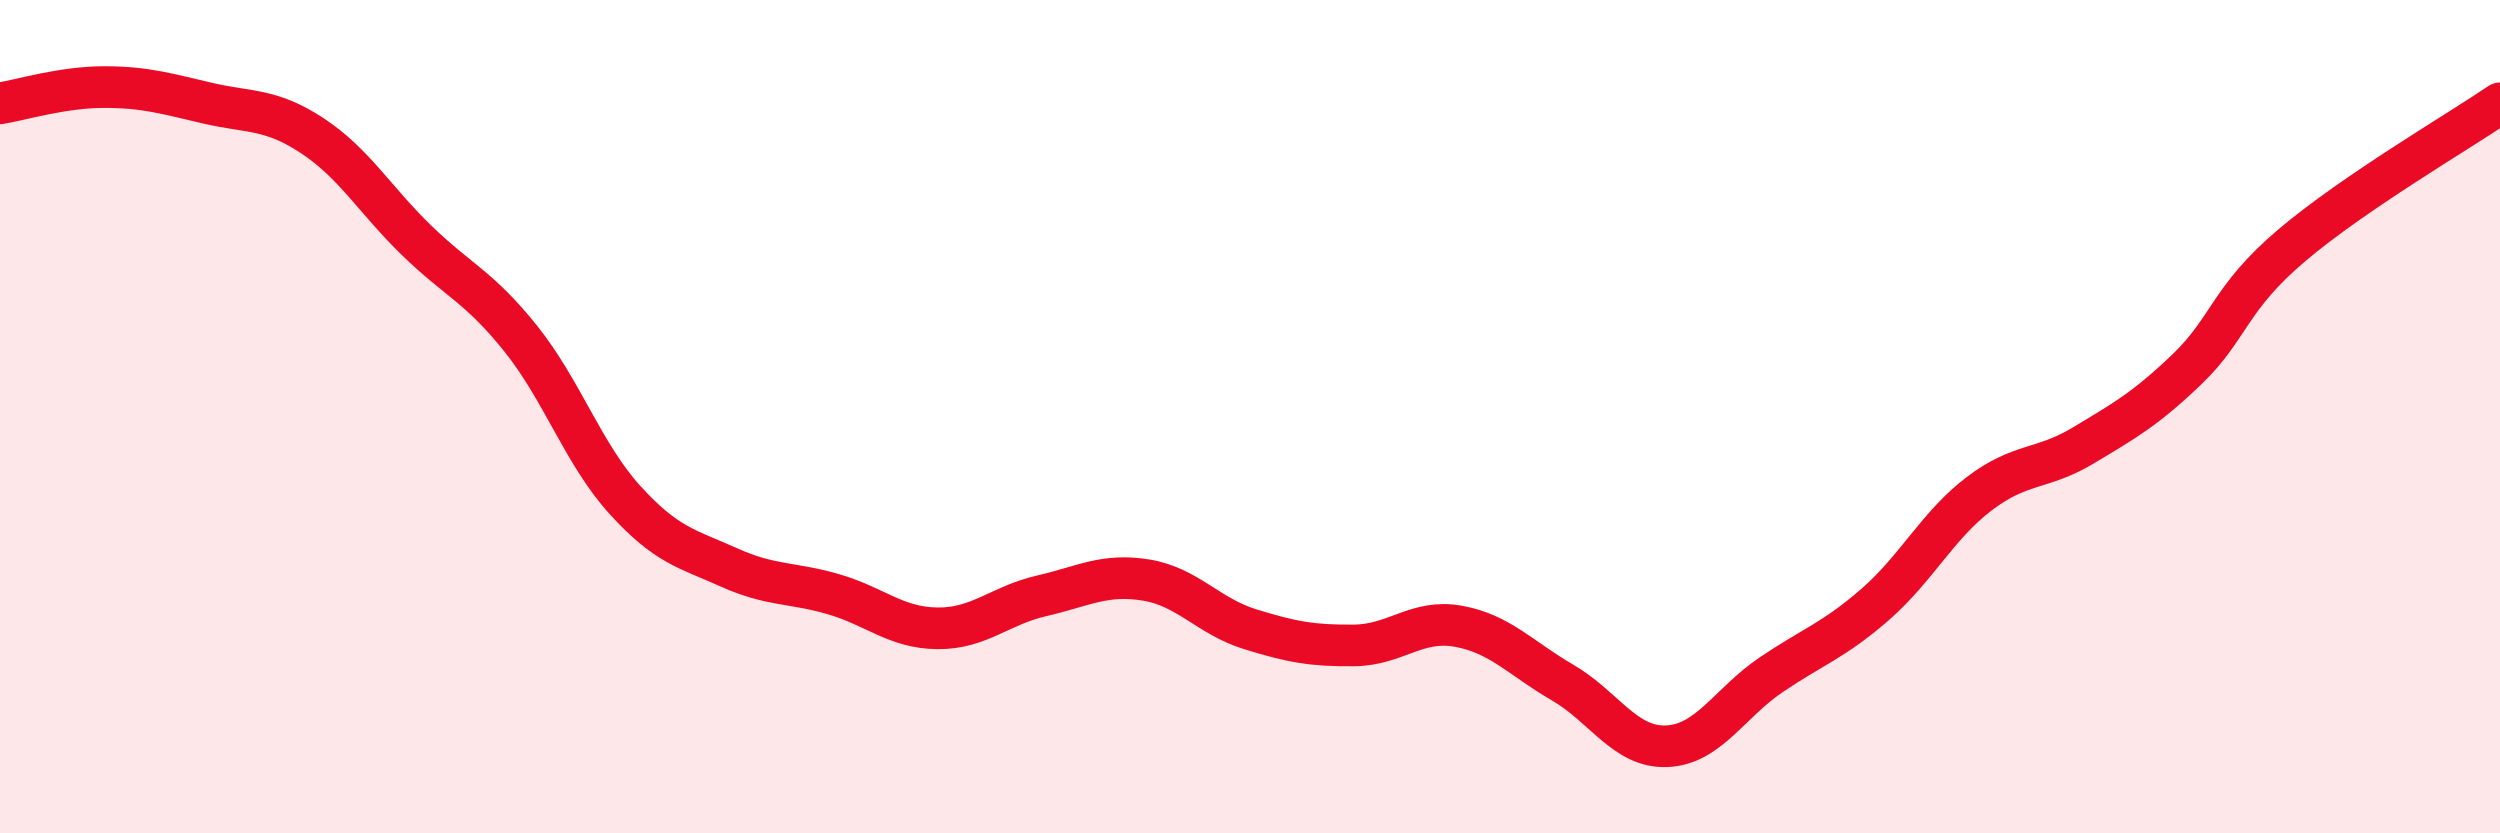
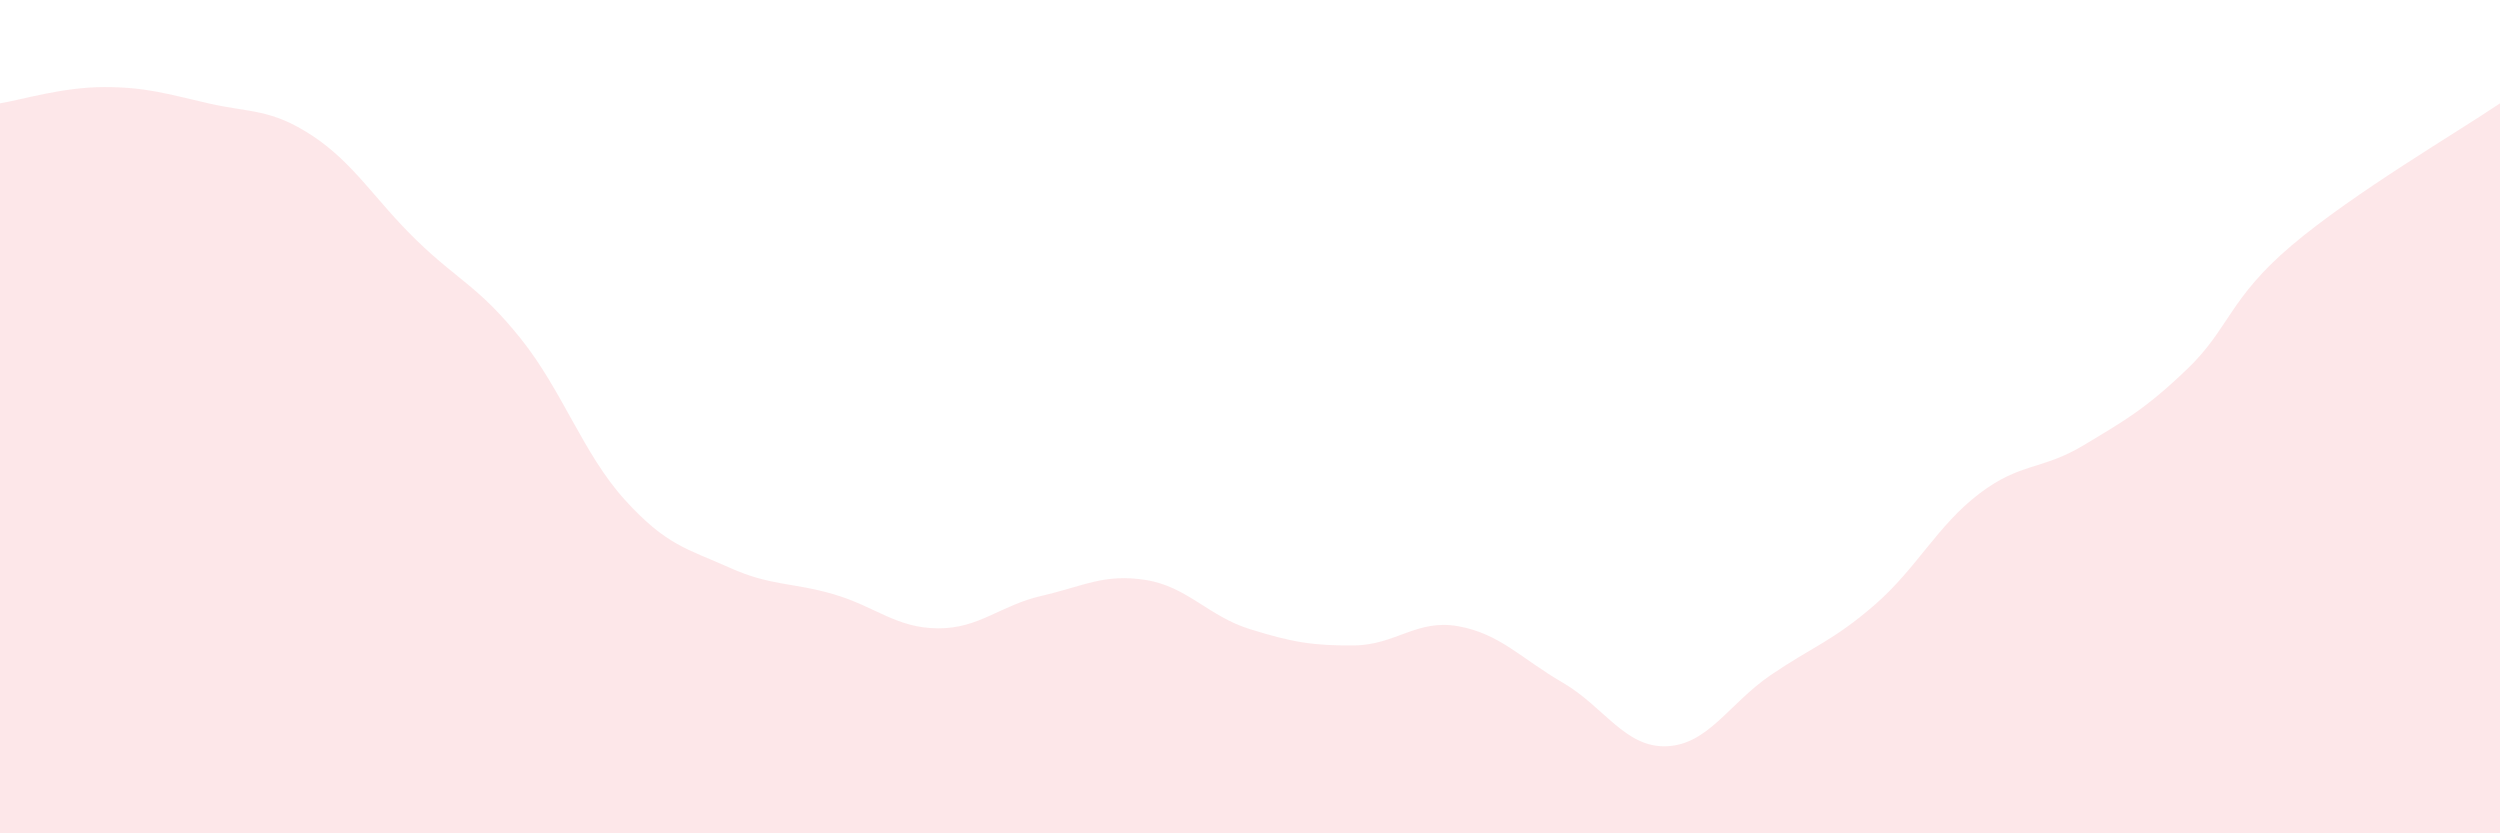
<svg xmlns="http://www.w3.org/2000/svg" width="60" height="20" viewBox="0 0 60 20">
  <path d="M 0,2.48 C 0.5,2.4 1.5,2.09 2.5,2.09 C 3.5,2.09 4,2.25 5,2.48 C 6,2.71 6.5,2.6 7.5,3.26 C 8.5,3.92 9,4.8 10,5.77 C 11,6.74 11.5,6.88 12.5,8.13 C 13.5,9.38 14,10.9 15,12 C 16,13.1 16.5,13.17 17.5,13.62 C 18.5,14.07 19,13.97 20,14.26 C 21,14.55 21.5,15.07 22.5,15.08 C 23.5,15.09 24,14.53 25,14.3 C 26,14.07 26.5,13.76 27.5,13.92 C 28.5,14.08 29,14.79 30,15.1 C 31,15.41 31.5,15.5 32.5,15.49 C 33.5,15.48 34,14.85 35,15.03 C 36,15.21 36.5,15.8 37.5,16.38 C 38.5,16.96 39,17.95 40,17.91 C 41,17.87 41.5,16.88 42.5,16.2 C 43.5,15.52 44,15.38 45,14.51 C 46,13.64 46.5,12.61 47.5,11.85 C 48.5,11.09 49,11.29 50,10.69 C 51,10.09 51.5,9.81 52.5,8.85 C 53.5,7.89 53.5,7.16 55,5.89 C 56.5,4.62 59,3.16 60,2.48L60 20L0 20Z" fill="#EB0A25" opacity="0.1" stroke-linecap="round" stroke-linejoin="round" />
-   <path d="M 0,2.48 C 0.5,2.4 1.5,2.09 2.5,2.09 C 3.5,2.09 4,2.25 5,2.48 C 6,2.71 6.5,2.6 7.5,3.26 C 8.5,3.92 9,4.8 10,5.77 C 11,6.74 11.5,6.88 12.5,8.13 C 13.5,9.38 14,10.9 15,12 C 16,13.1 16.5,13.17 17.5,13.62 C 18.5,14.07 19,13.97 20,14.26 C 21,14.55 21.5,15.07 22.5,15.08 C 23.5,15.09 24,14.53 25,14.3 C 26,14.07 26.5,13.76 27.5,13.92 C 28.5,14.08 29,14.79 30,15.1 C 31,15.41 31.5,15.5 32.5,15.49 C 33.5,15.48 34,14.85 35,15.03 C 36,15.21 36.5,15.8 37.5,16.38 C 38.5,16.96 39,17.95 40,17.91 C 41,17.87 41.5,16.88 42.5,16.2 C 43.5,15.52 44,15.38 45,14.51 C 46,13.64 46.5,12.61 47.5,11.85 C 48.5,11.09 49,11.29 50,10.69 C 51,10.09 51.5,9.81 52.5,8.85 C 53.5,7.89 53.5,7.16 55,5.89 C 56.5,4.62 59,3.16 60,2.48" stroke="#EB0A25" stroke-width="1" fill="none" stroke-linecap="round" stroke-linejoin="round" />
</svg>